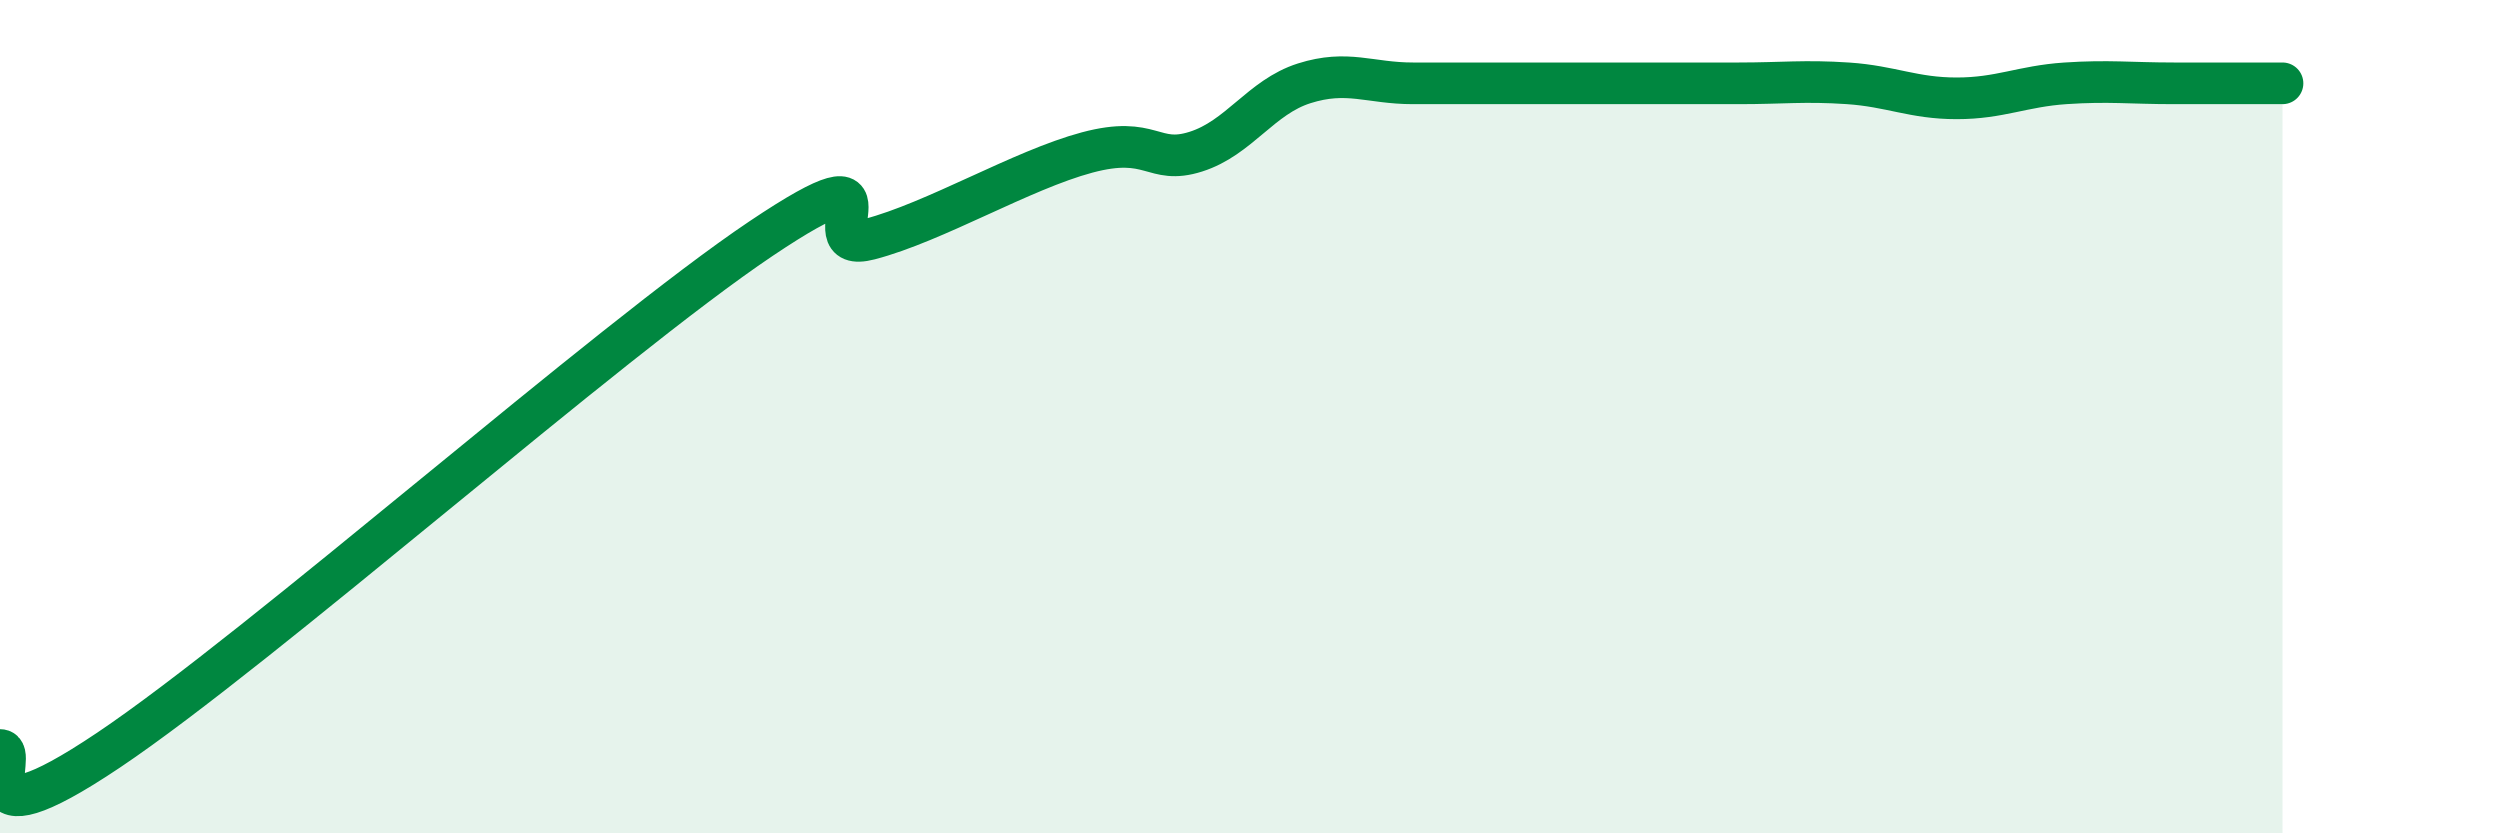
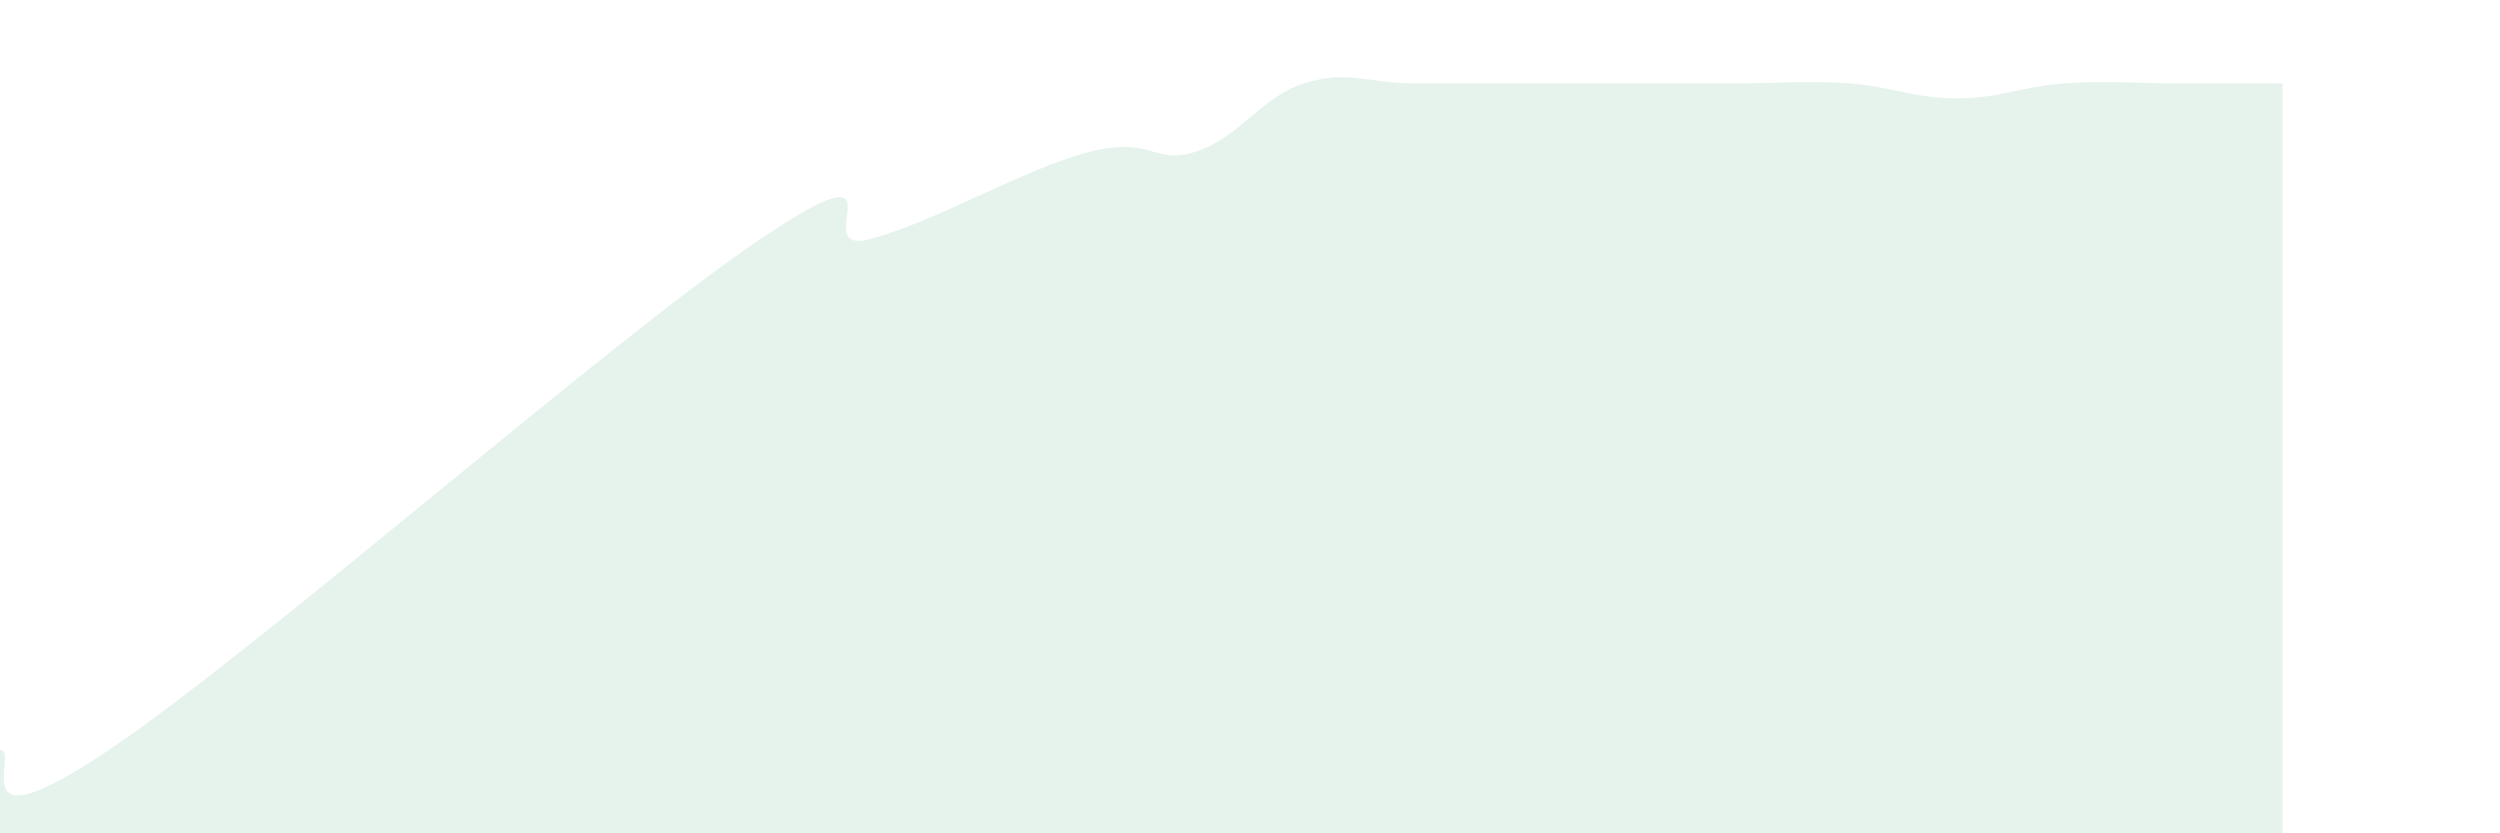
<svg xmlns="http://www.w3.org/2000/svg" width="60" height="20" viewBox="0 0 60 20">
  <path d="M 0,18 C 0.52,18 -1.04,20.45 2.61,18 C 6.26,15.55 14.61,8.18 18.26,5.73 C 21.91,3.28 19.3,6.15 20.87,5.74 C 22.44,5.33 24.52,4.08 26.09,3.66 C 27.66,3.24 27.66,3.97 28.7,3.64 C 29.74,3.31 30.26,2.33 31.3,2 C 32.34,1.67 32.87,2 33.91,2 C 34.95,2 35.48,2 36.52,2 C 37.56,2 38.09,2 39.13,2 C 40.17,2 40.7,2 41.74,2 C 42.78,2 43.31,1.93 44.35,2 C 45.39,2.07 45.92,2.36 46.96,2.36 C 48,2.36 48.53,2.07 49.57,2 C 50.61,1.93 51.13,2 52.17,2 C 53.21,2 54.26,2 54.78,2L54.78 20L0 20Z" fill="#008740" opacity="0.1" stroke-linecap="round" stroke-linejoin="round" />
-   <path d="M 0,18 C 0.52,18 -1.04,20.45 2.61,18 C 6.26,15.55 14.61,8.18 18.26,5.73 C 21.91,3.28 19.3,6.15 20.87,5.74 C 22.44,5.33 24.52,4.08 26.09,3.66 C 27.66,3.24 27.66,3.97 28.7,3.64 C 29.74,3.31 30.26,2.33 31.3,2 C 32.34,1.67 32.87,2 33.91,2 C 34.95,2 35.48,2 36.52,2 C 37.56,2 38.09,2 39.13,2 C 40.17,2 40.7,2 41.74,2 C 42.78,2 43.31,1.93 44.35,2 C 45.39,2.07 45.92,2.36 46.96,2.36 C 48,2.36 48.53,2.07 49.57,2 C 50.61,1.93 51.13,2 52.17,2 C 53.21,2 54.26,2 54.78,2" stroke="#008740" stroke-width="1" fill="none" stroke-linecap="round" stroke-linejoin="round" />
</svg>